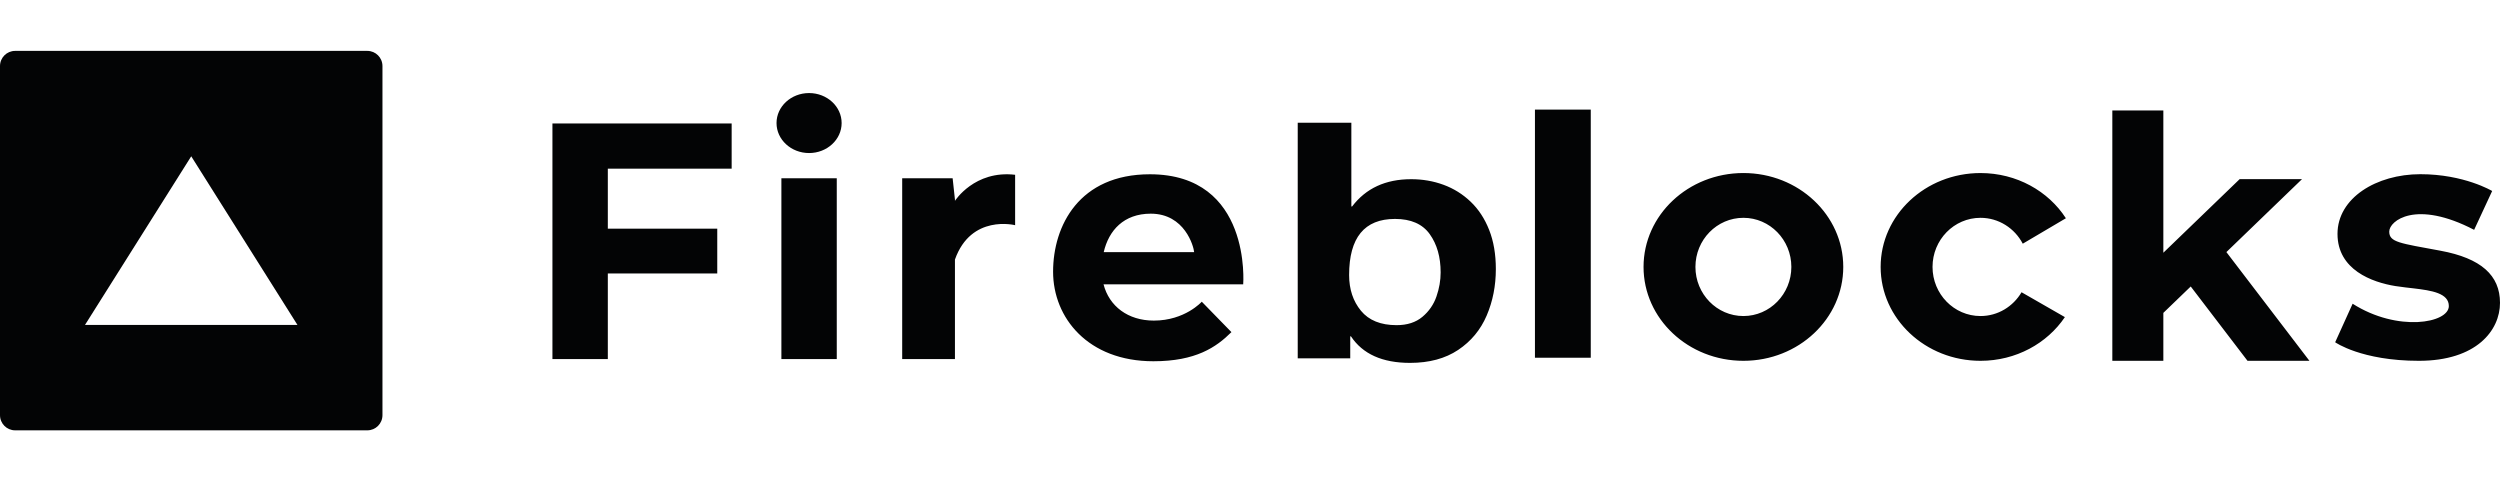
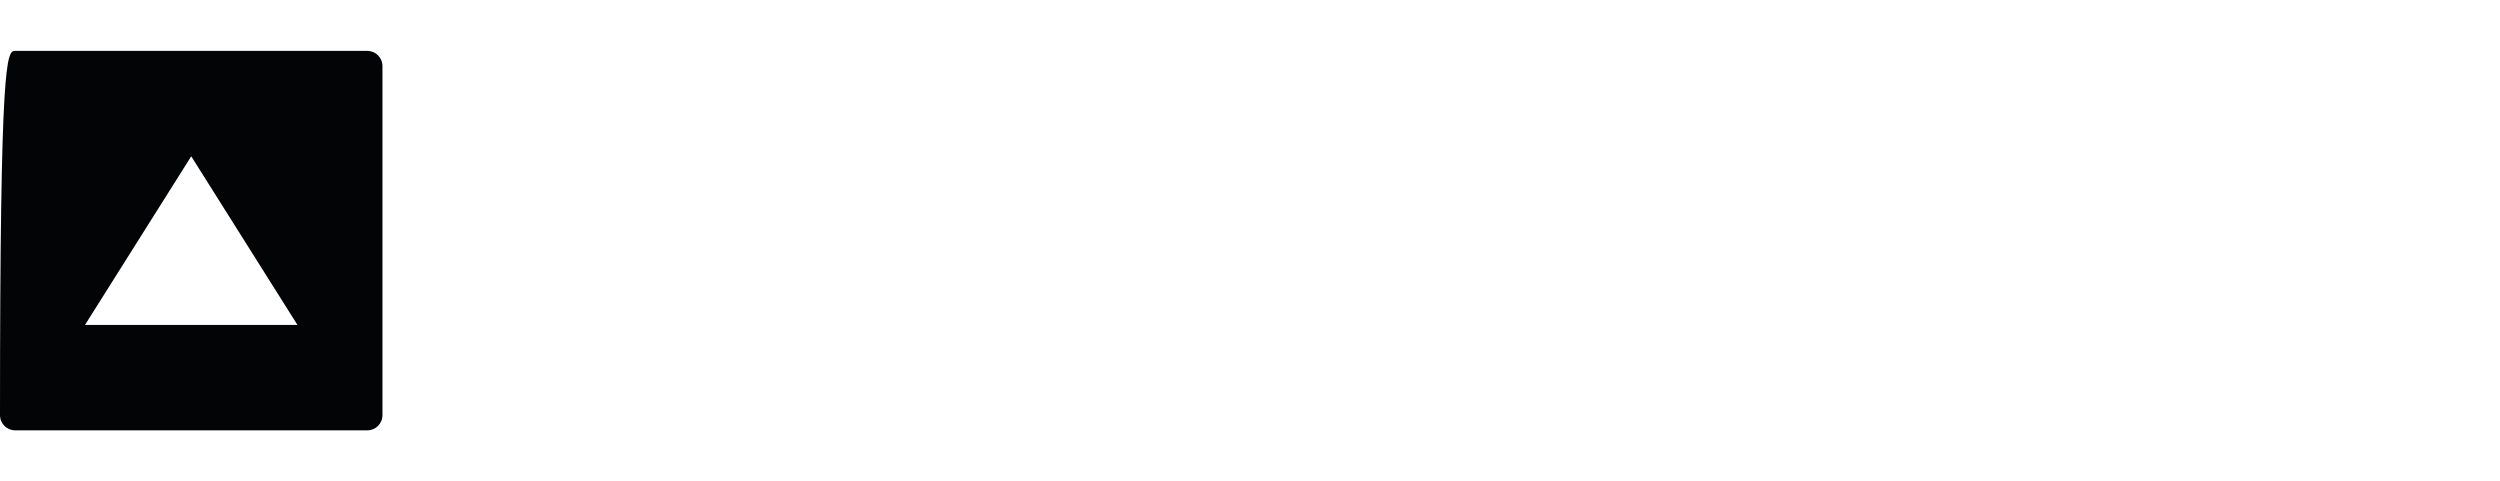
<svg xmlns="http://www.w3.org/2000/svg" width="130" height="25" viewBox="0 0 187 29" fill="none">
  <g clip-path="url(#clip0)">
-     <path d="M101.081 5.699V11.964H101.137C102.169 10.604 103.641 9.923 105.554 9.923C106.408 9.923 107.216 10.063 107.976 10.342C108.737 10.622 109.414 11.043 110.004 11.607C110.594 12.17 111.056 12.874 111.389 13.719C111.723 14.564 111.889 15.54 111.889 16.646C111.889 17.893 111.662 19.051 111.204 20.122C110.746 21.193 110.034 22.05 109.069 22.695C108.102 23.34 106.903 23.663 105.471 23.663C103.403 23.663 101.931 23.002 101.053 21.679H100.998V23.321H97.07V5.699H101.081ZM86.012 9.555C93.644 9.555 92.991 17.786 92.991 17.786H82.544C82.966 19.424 84.371 20.5 86.306 20.5C88.637 20.5 89.893 19.087 89.893 19.087L92.111 21.362C90.969 22.5 89.436 23.541 86.272 23.541C81.38 23.541 78.771 20.289 78.771 16.843C78.771 13.397 80.728 9.555 86.012 9.555ZM181.042 9.549C184.326 9.549 186.414 10.806 186.414 10.806L185.065 13.711C180.695 11.435 178.715 13.039 178.715 13.841C178.715 14.643 179.498 14.708 182.542 15.272C185.586 15.835 187 17.113 187 19.173C187 21.232 185.238 23.508 180.933 23.508C176.627 23.508 174.671 22.12 174.671 22.12L175.976 19.238C179.347 21.384 183.173 20.689 183.173 19.412C183.173 18.452 181.901 18.249 180.531 18.088L179.942 18.02C179.68 17.989 179.421 17.956 179.173 17.916C177.433 17.634 174.845 16.702 174.845 14.014C174.845 11.327 177.759 9.549 181.042 9.549ZM161.818 4.781V15.424L167.527 9.918H172.191L166.534 15.375L172.745 23.508H168.114L163.867 17.948L161.818 19.923V23.508H158.002V4.781H161.818ZM148.141 9.463C150.848 9.463 153.218 10.816 154.528 12.844L151.303 14.748C150.698 13.595 149.508 12.812 148.141 12.812C146.159 12.812 144.553 14.456 144.553 16.485C144.553 18.514 146.159 20.159 148.141 20.159C149.446 20.159 150.583 19.445 151.212 18.379L154.453 20.239C153.128 22.203 150.798 23.508 148.141 23.508C144.016 23.508 140.672 20.363 140.672 16.485C140.672 12.607 144.016 9.463 148.141 9.463ZM130.407 9.462C134.531 9.462 137.876 12.607 137.876 16.485C137.876 20.363 134.531 23.508 130.407 23.508C126.28 23.508 122.937 20.363 122.937 16.485C122.937 12.607 126.28 9.462 130.407 9.462ZM62.59 9.853V23.378H58.448V9.853H62.59ZM54.728 5.756V9.137H45.465V13.624H53.651V16.973H45.465V23.378H41.322V5.756H54.728ZM71.43 11.543C71.43 11.543 72.898 9.235 75.931 9.593V13.364C75.931 13.364 72.637 12.519 71.43 15.933V23.378H67.484V9.853H71.257L71.43 11.446V11.543ZM118.989 4.716V23.28H114.814V4.716H118.989ZM104.348 12.895C102.058 12.895 100.914 14.294 100.914 17.093C100.914 18.154 101.209 19.044 101.798 19.763C102.388 20.481 103.277 20.841 104.466 20.841C105.259 20.841 105.902 20.633 106.397 20.218C106.891 19.803 107.241 19.295 107.448 18.694C107.656 18.093 107.76 17.494 107.76 16.895C107.76 15.745 107.488 14.792 106.945 14.033C106.402 13.274 105.536 12.895 104.348 12.895ZM130.407 12.812C128.424 12.812 126.818 14.456 126.818 16.485C126.818 18.514 128.424 20.159 130.407 20.159C132.387 20.159 133.993 18.514 133.993 16.485C133.993 14.456 132.387 12.812 130.407 12.812ZM86.077 12.502C84.058 12.502 82.936 13.752 82.558 15.38H89.322C89.289 14.957 88.621 12.502 86.077 12.502ZM60.519 3.48C61.863 3.48 62.954 4.485 62.954 5.723C62.954 6.962 61.863 7.967 60.519 7.967C59.174 7.967 58.084 6.962 58.084 5.723C58.084 4.485 59.174 3.48 60.519 3.48Z" fill="#030405" />
-     <path d="M27.478 0.326C28.102 0.326 28.608 0.834 28.608 1.461V27.573C28.608 28.2 28.102 28.708 27.478 28.708H1.13C0.506 28.708 0 28.2 0 27.573V1.461C0 0.834 0.506 0.326 1.13 0.326H27.478ZM14.304 8.21L6.357 20.824H22.25L14.304 8.21Z" fill="#030405" />
+     <path d="M27.478 0.326C28.102 0.326 28.608 0.834 28.608 1.461V27.573C28.608 28.2 28.102 28.708 27.478 28.708H1.13C0.506 28.708 0 28.2 0 27.573C0 0.834 0.506 0.326 1.13 0.326H27.478ZM14.304 8.21L6.357 20.824H22.25L14.304 8.21Z" fill="#030405" />
  </g>
  <defs>
    <clipPath id="clip0">
      <rect width="187" height="28.382" fill="#030405" transform="translate(0 0.326)" />
    </clipPath>
  </defs>
</svg>